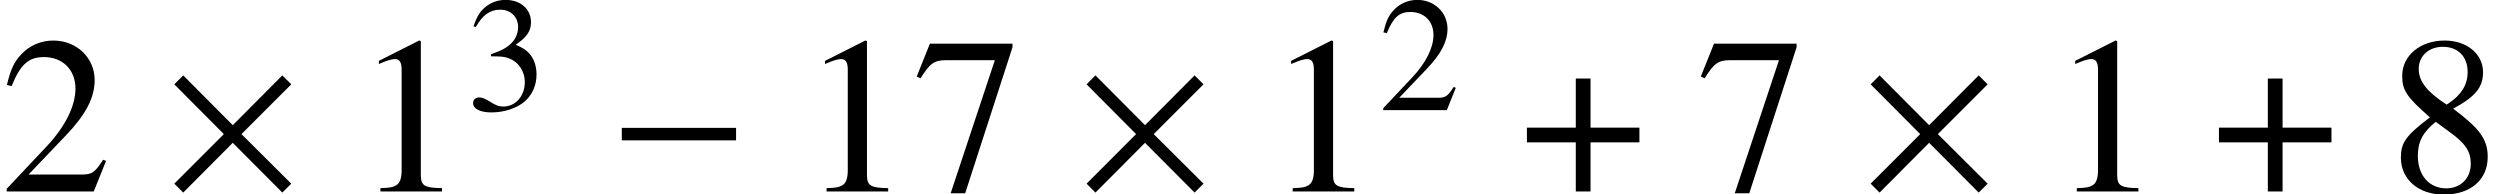
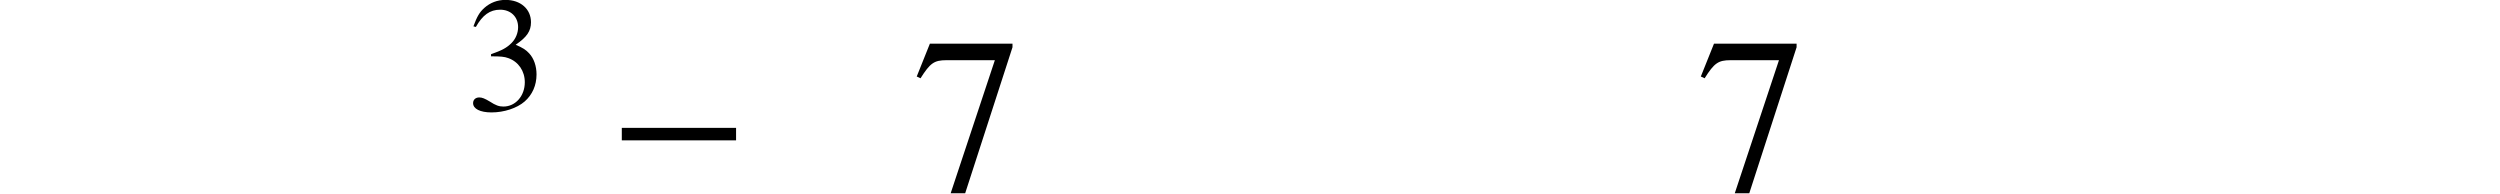
<svg xmlns="http://www.w3.org/2000/svg" xmlns:xlink="http://www.w3.org/1999/xlink" version="1.1" width="121.731pt" height="9.47pt" viewBox="70.735 59.419 121.731 9.47">
  <defs>
-     <path id="g5-49" d="M3.128 0V-.119C2.501-.127 2.374-.206 2.374-.588V-5.352L2.311-5.368L.881-4.645V-4.534C.977-4.574 1.064-4.605 1.096-4.621C1.239-4.677 1.374-4.709 1.453-4.709C1.62-4.709 1.691-4.59 1.691-4.335V-.738C1.691-.476 1.628-.294 1.501-.222C1.382-.151 1.27-.127 .937-.119V0H3.128Z" />
-     <path id="g5-50" d="M3.772-1.088L3.668-1.128C3.375-.675 3.271-.603 2.914-.603H1.016L2.35-2.001C3.057-2.739 3.367-3.343 3.367-3.962C3.367-4.756 2.724-5.368 1.898-5.368C1.461-5.368 1.048-5.193 .754-4.875C.5-4.605 .381-4.351 .246-3.788L.413-3.748C.731-4.526 1.016-4.78 1.564-4.78C2.231-4.78 2.684-4.327 2.684-3.66C2.684-3.041 2.319-2.303 1.652-1.596L.238-.095V0H3.335L3.772-1.088Z" />
    <path id="g5-51" d="M3.43-1.739C3.43-2.144 3.303-2.517 3.073-2.763C2.914-2.938 2.763-3.033 2.414-3.184C2.962-3.557 3.16-3.851 3.16-4.28C3.16-4.923 2.652-5.368 1.922-5.368C1.525-5.368 1.175-5.233 .889-4.979C.651-4.764 .532-4.558 .357-4.081L.476-4.05C.802-4.629 1.159-4.891 1.66-4.891C2.176-4.891 2.533-4.542 2.533-4.042C2.533-3.756 2.414-3.47 2.215-3.271C1.977-3.033 1.755-2.914 1.215-2.724V-2.62C1.683-2.62 1.866-2.604 2.057-2.533C2.549-2.358 2.859-1.906 2.859-1.358C2.859-.691 2.406-.175 1.818-.175C1.604-.175 1.445-.23 1.151-.421C.913-.564 .778-.619 .643-.619C.461-.619 .341-.508 .341-.341C.341-.064 .683 .111 1.239 .111C1.85 .111 2.477-.095 2.851-.421S3.43-1.207 3.43-1.739Z" />
    <path id="g5-55" d="M3.565-5.129V-5.257H.627L.159-4.089L.294-4.026C.635-4.566 .778-4.669 1.215-4.669H2.938L1.366 .064H1.882L3.565-5.129Z" />
-     <path id="g5-56" d="M3.533-1.231C3.533-1.842 3.263-2.231 2.303-2.946C3.089-3.367 3.367-3.7 3.367-4.24C3.367-4.891 2.795-5.368 2.001-5.368C1.135-5.368 .492-4.836 .492-4.113C.492-3.597 .643-3.367 1.477-2.636C.619-1.985 .445-1.739 .445-1.199C.445-.429 1.072 .111 1.969 .111C2.922 .111 3.533-.413 3.533-1.231ZM2.93-.985C2.93-.468 2.573-.111 2.057-.111C1.453-.111 1.048-.572 1.048-1.263C1.048-1.771 1.223-2.104 1.683-2.477L2.16-2.128C2.739-1.715 2.93-1.429 2.93-.985ZM2.819-4.248C2.819-3.795 2.596-3.438 2.144-3.136C2.104-3.113 2.104-3.113 2.072-3.089C1.366-3.549 1.08-3.915 1.08-4.359C1.08-4.82 1.437-5.145 1.937-5.145C2.477-5.145 2.819-4.796 2.819-4.248Z" />
    <use id="g8-49" xlink:href="#g5-49" transform="scale(1.369)" />
    <use id="g8-50" xlink:href="#g5-50" transform="scale(1.369)" />
    <use id="g8-55" xlink:href="#g5-55" transform="scale(1.369)" />
    <use id="g8-56" xlink:href="#g5-56" transform="scale(1.369)" />
    <path id="g1-0" d="M6.238-2.489V-3.097H.674V-2.489H6.238Z" />
-     <path id="g1-2" d="M6.304-.38L3.88-2.793L6.304-5.217L5.869-5.652L3.456-3.228L1.043-5.652L.609-5.217L3.021-2.793L.609-.38L1.043 .054L3.456-2.369L5.869 .054L6.304-.38Z" />
-     <path id="g1-184" d="M2.706-3.108H.326V-2.391H2.706V0H3.424V-2.391H5.804V-3.108H3.424V-5.499H2.706V-3.108Z" />
  </defs>
  <g id="page1">
    <use x="70.735" y="68.742" xlink:href="#g8-50" />
    <use x="78.613" y="68.742" xlink:href="#g1-2" />
    <use x="87.976" y="68.742" xlink:href="#g8-49" />
    <use x="93.43" y="64.782" xlink:href="#g5-51" />
    <use x="100.338" y="68.742" xlink:href="#g1-0" />
    <use x="109.7" y="68.742" xlink:href="#g8-49" />
    <use x="115.155" y="68.742" xlink:href="#g8-55" />
    <use x="123.033" y="68.742" xlink:href="#g1-2" />
    <use x="132.396" y="68.742" xlink:href="#g8-49" />
    <use x="137.85" y="64.782" xlink:href="#g5-50" />
    <use x="144.758" y="68.742" xlink:href="#g1-184" />
    <use x="153.335" y="68.742" xlink:href="#g8-55" />
    <use x="161.213" y="68.742" xlink:href="#g1-2" />
    <use x="170.576" y="68.742" xlink:href="#g8-49" />
    <use x="178.455" y="68.742" xlink:href="#g1-184" />
    <use x="187.031" y="68.742" xlink:href="#g8-56" />
  </g>
</svg>